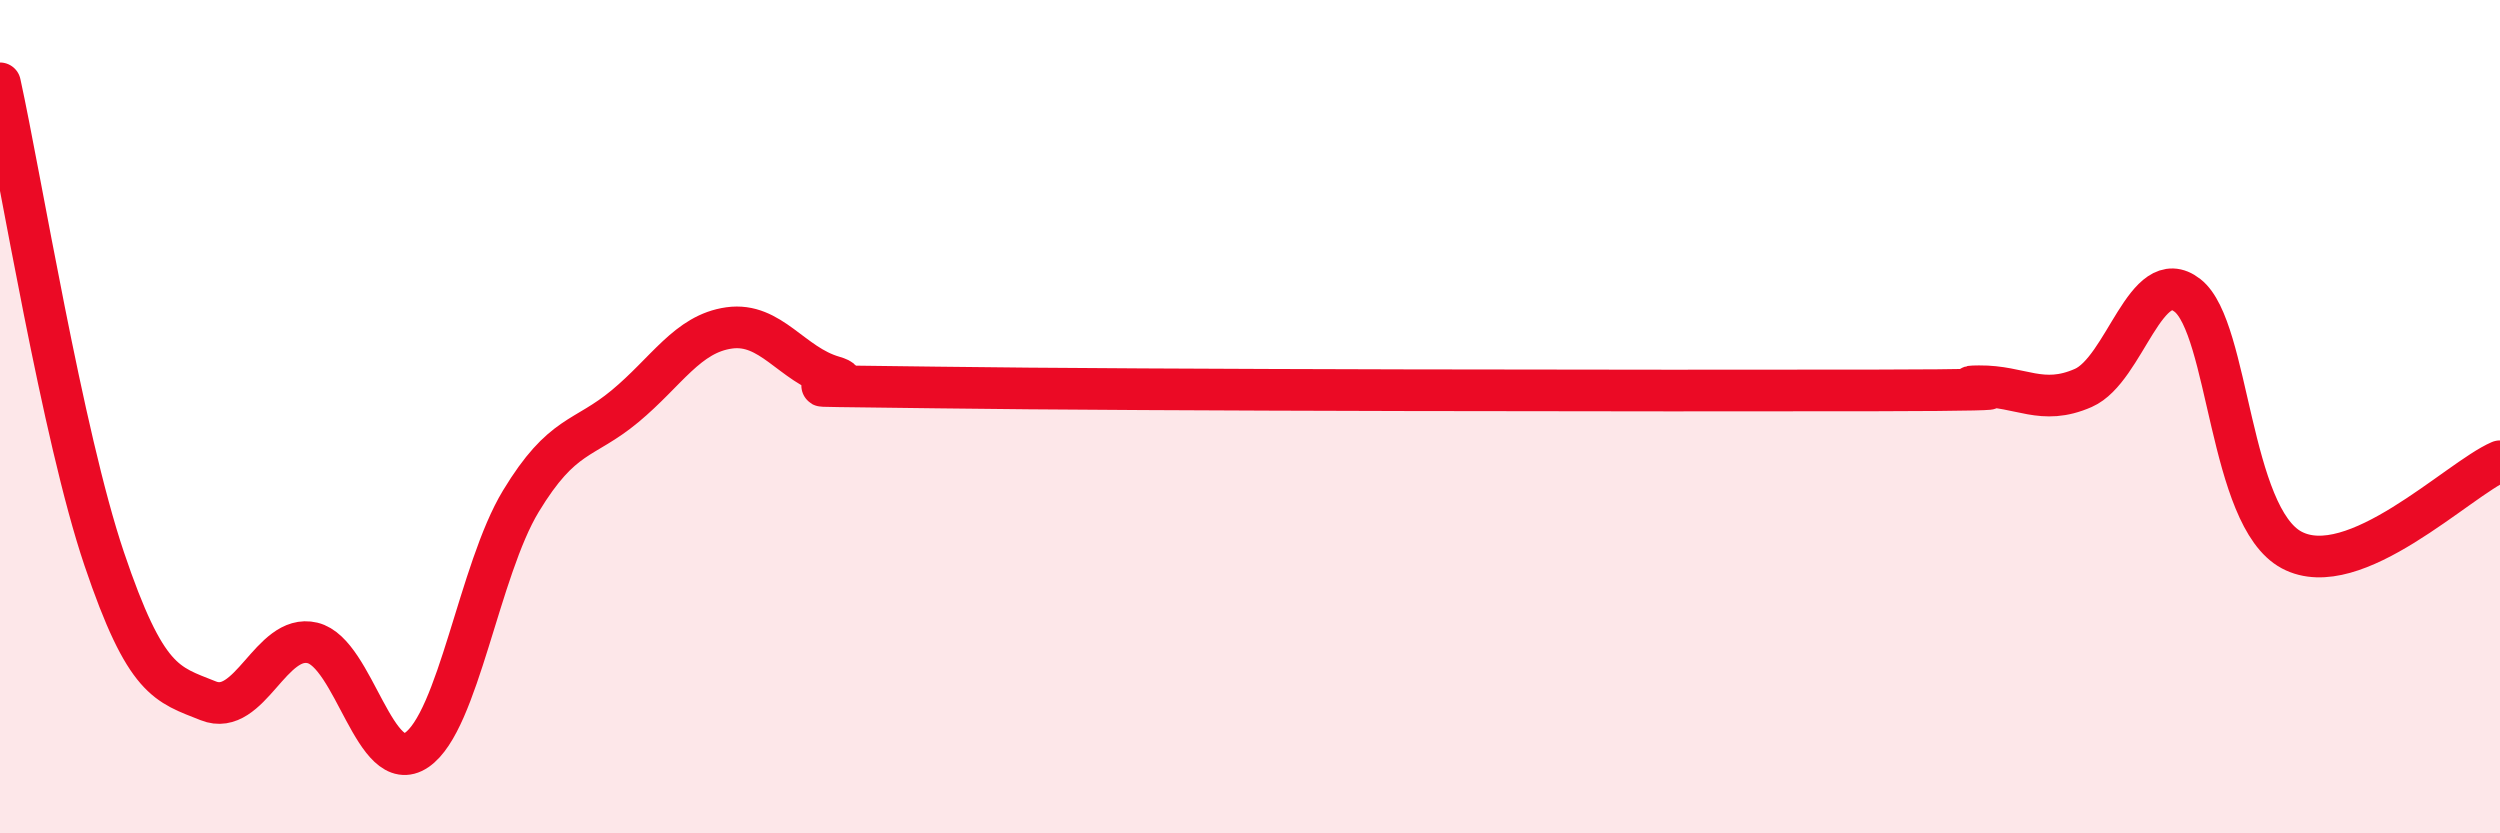
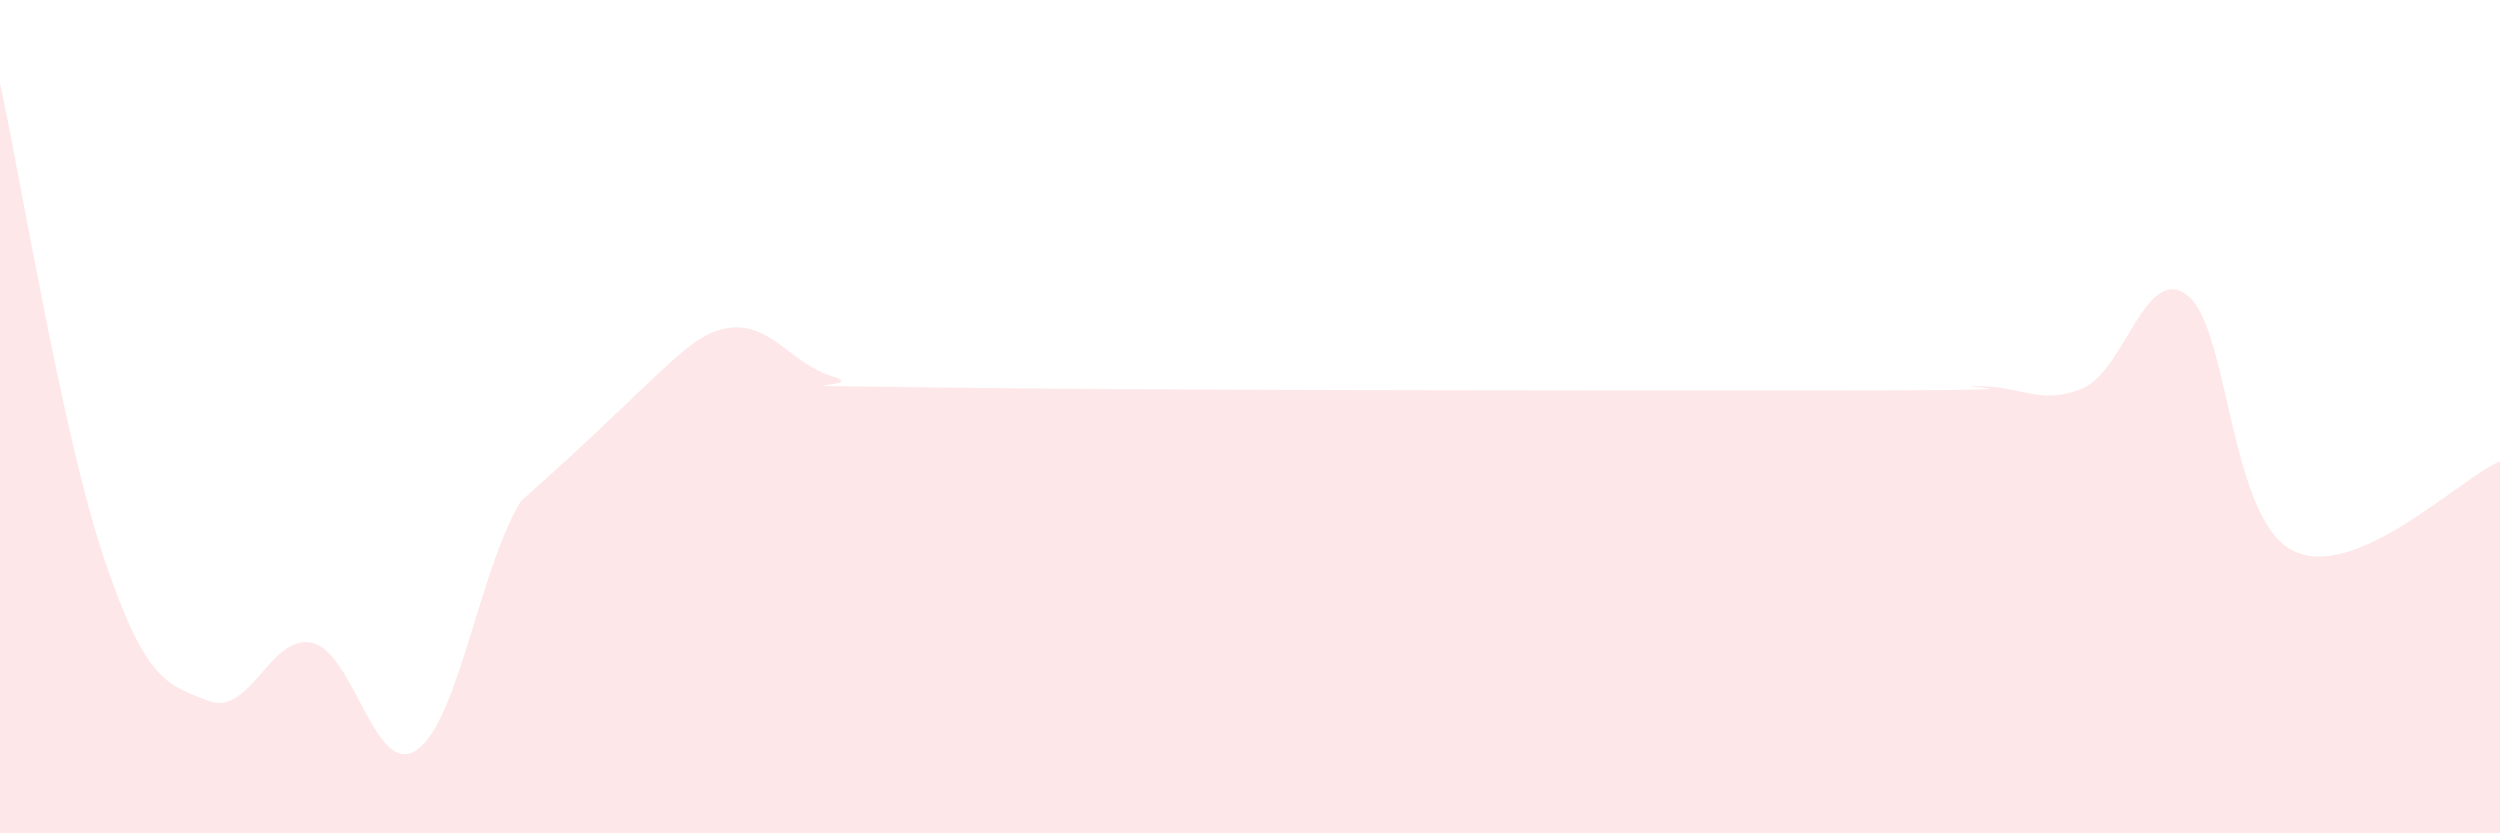
<svg xmlns="http://www.w3.org/2000/svg" width="60" height="20" viewBox="0 0 60 20">
-   <path d="M 0,2 C 0.5,4.28 1.5,10.45 2.5,13.41 C 3.5,16.37 4,16.42 5,16.82 C 6,17.22 6.5,15.19 7.5,15.43 C 8.5,15.67 9,18.68 10,18 C 11,17.32 11.5,13.68 12.5,12.03 C 13.5,10.38 14,10.58 15,9.75 C 16,8.92 16.5,8.01 17.5,7.87 C 18.5,7.73 19,8.75 20,9.04 C 21,9.33 17.5,9.23 22.5,9.3 C 27.5,9.37 40,9.38 45,9.37 C 50,9.36 46.5,9.28 47.5,9.27 C 48.5,9.26 49,9.75 50,9.31 C 51,8.87 51.5,6.31 52.5,7.09 C 53.5,7.87 53.5,12.4 55,13.2 C 56.5,14 59,11.5 60,11.07L60 20L0 20Z" fill="#EB0A25" opacity="0.1" stroke-linecap="round" stroke-linejoin="round" />
-   <path d="M 0,2 C 0.5,4.28 1.5,10.45 2.5,13.41 C 3.5,16.37 4,16.42 5,16.82 C 6,17.22 6.5,15.19 7.5,15.43 C 8.5,15.67 9,18.68 10,18 C 11,17.32 11.5,13.68 12.5,12.03 C 13.5,10.38 14,10.58 15,9.75 C 16,8.92 16.5,8.01 17.5,7.87 C 18.5,7.73 19,8.75 20,9.04 C 21,9.33 17.5,9.23 22.5,9.3 C 27.5,9.37 40,9.38 45,9.37 C 50,9.36 46.5,9.28 47.5,9.27 C 48.5,9.26 49,9.75 50,9.31 C 51,8.87 51.5,6.31 52.5,7.09 C 53.5,7.87 53.5,12.4 55,13.2 C 56.5,14 59,11.5 60,11.07" stroke="#EB0A25" stroke-width="1" fill="none" stroke-linecap="round" stroke-linejoin="round" />
+   <path d="M 0,2 C 0.5,4.28 1.5,10.45 2.5,13.41 C 3.5,16.37 4,16.42 5,16.82 C 6,17.22 6.5,15.19 7.5,15.43 C 8.5,15.67 9,18.68 10,18 C 11,17.32 11.5,13.68 12.5,12.03 C 16,8.92 16.5,8.01 17.5,7.87 C 18.5,7.73 19,8.75 20,9.04 C 21,9.33 17.5,9.23 22.5,9.3 C 27.5,9.37 40,9.38 45,9.37 C 50,9.36 46.5,9.28 47.5,9.27 C 48.5,9.26 49,9.75 50,9.31 C 51,8.87 51.5,6.31 52.5,7.09 C 53.5,7.87 53.5,12.4 55,13.2 C 56.5,14 59,11.5 60,11.07L60 20L0 20Z" fill="#EB0A25" opacity="0.1" stroke-linecap="round" stroke-linejoin="round" />
</svg>